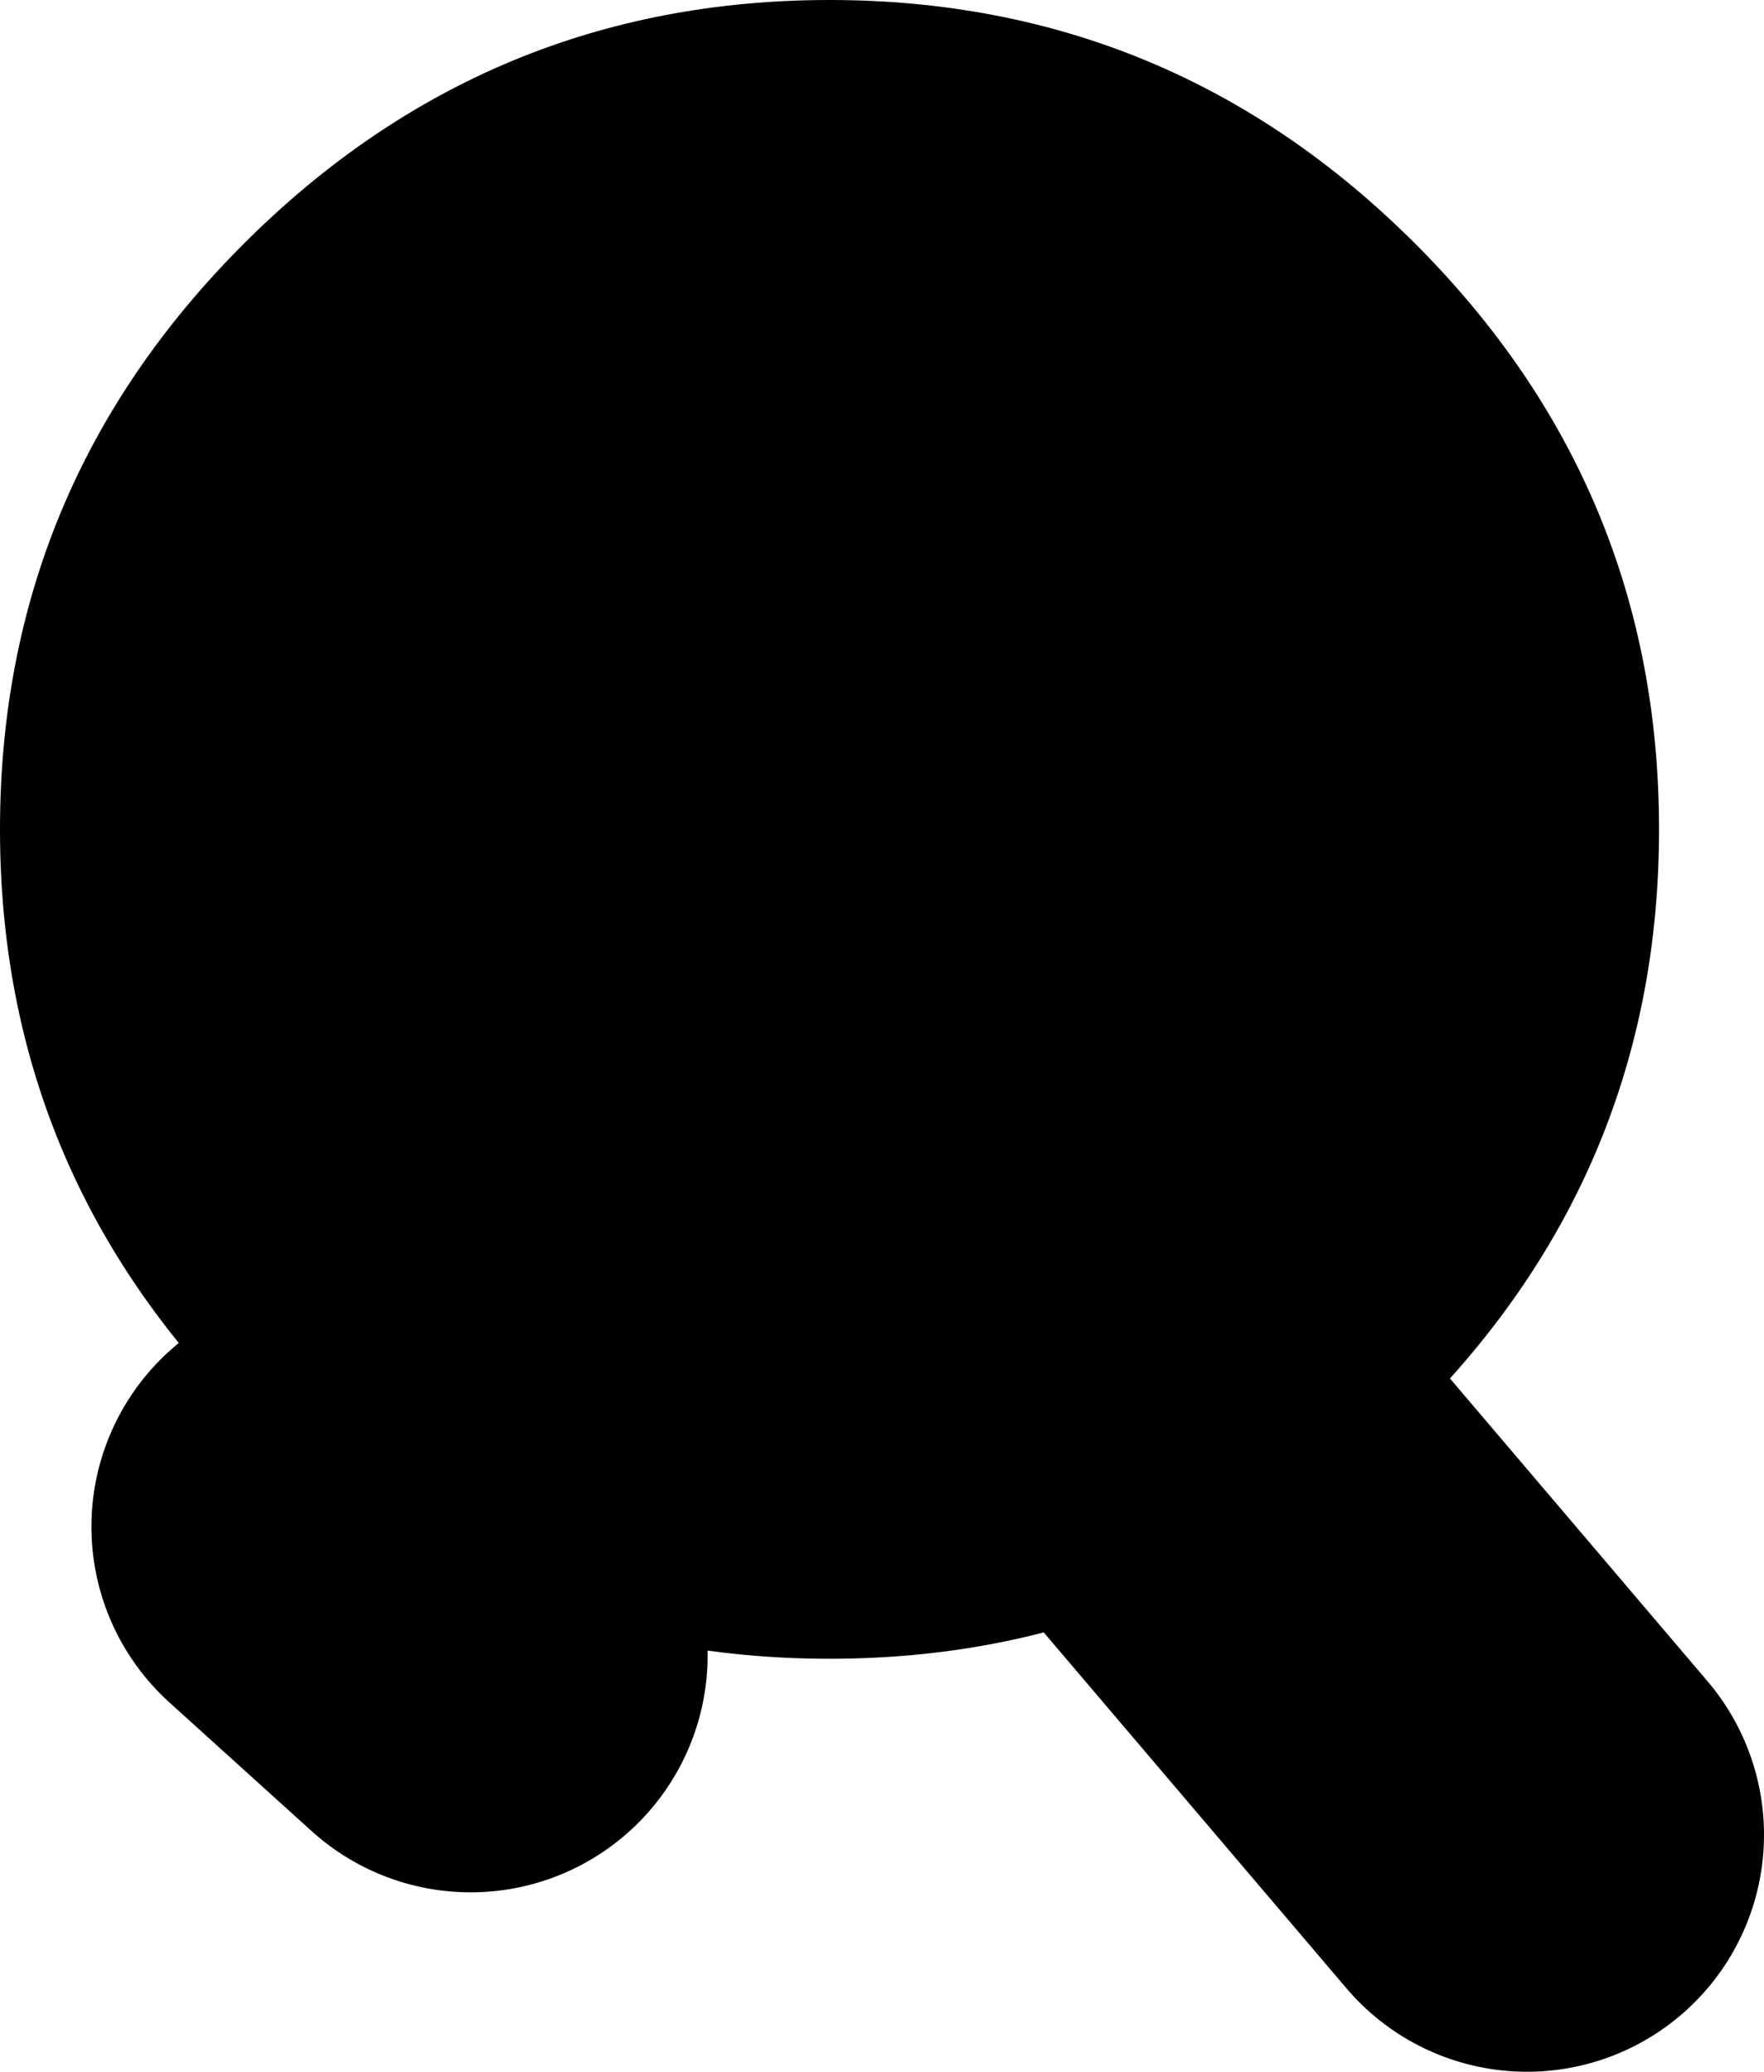
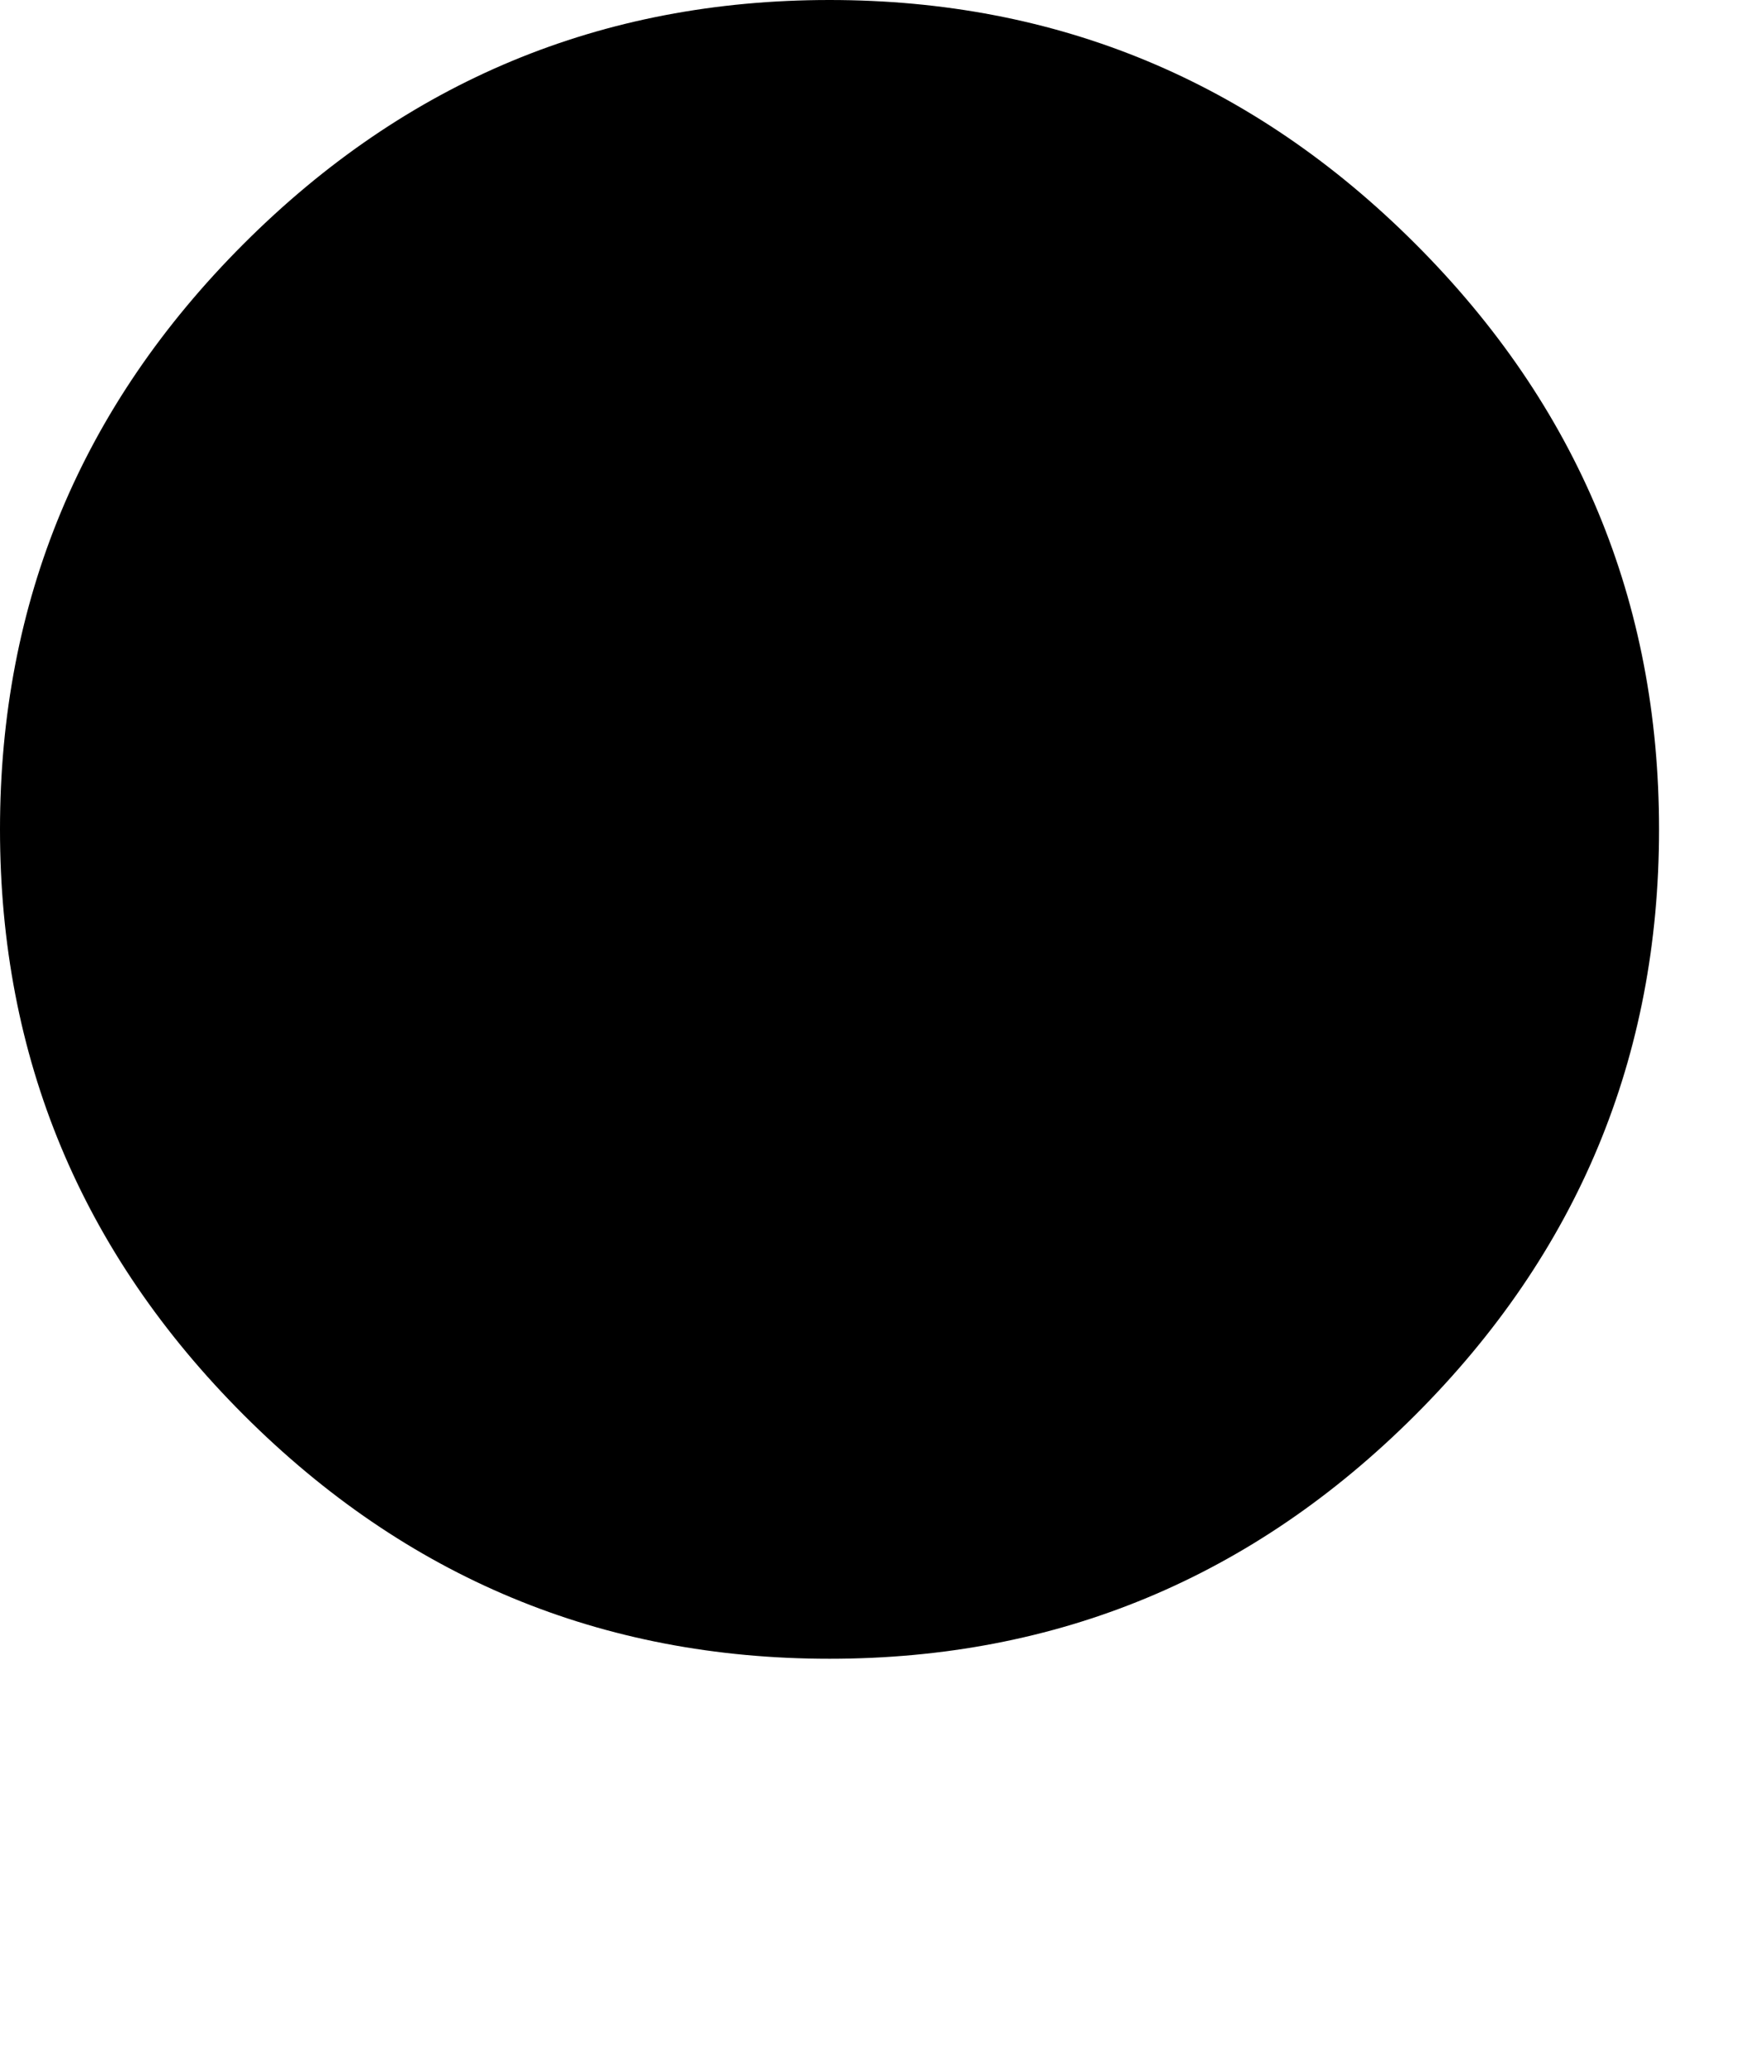
<svg xmlns="http://www.w3.org/2000/svg" height="30.6px" width="26.05px">
  <g transform="matrix(1.0, 0.0, 0.0, 1.0, -211.95, 89.1)">
-     <path d="M229.95 -67.35 L234.5 -62.0 M218.9 -64.65 L216.8 -66.55" fill="none" stroke="#000000" stroke-linecap="round" stroke-linejoin="round" stroke-width="7.0" />
    <path d="M232.85 -85.5 Q236.45 -81.9 236.45 -76.85 236.45 -71.8 232.85 -68.2 229.25 -64.6 224.2 -64.6 219.15 -64.6 215.55 -68.2 211.95 -71.8 211.95 -76.85 211.95 -81.9 215.55 -85.5 219.15 -89.1 224.2 -89.1 229.25 -89.1 232.85 -85.5" fill="#000000" fill-rule="evenodd" stroke="none" />
  </g>
</svg>